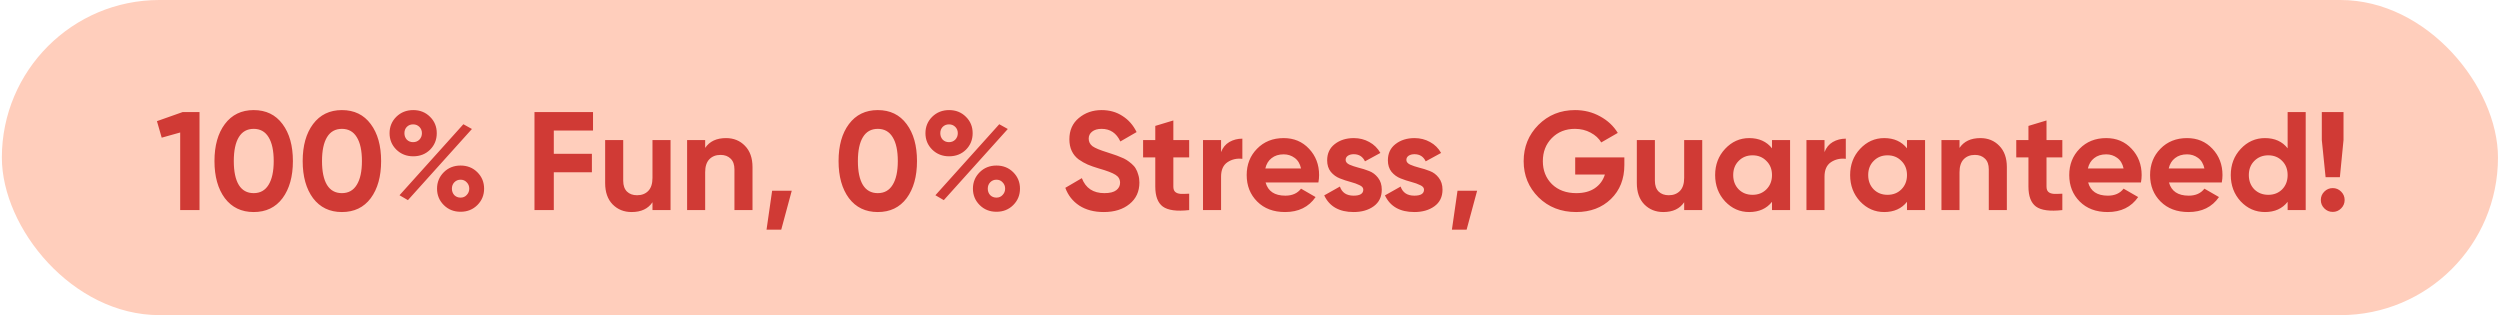
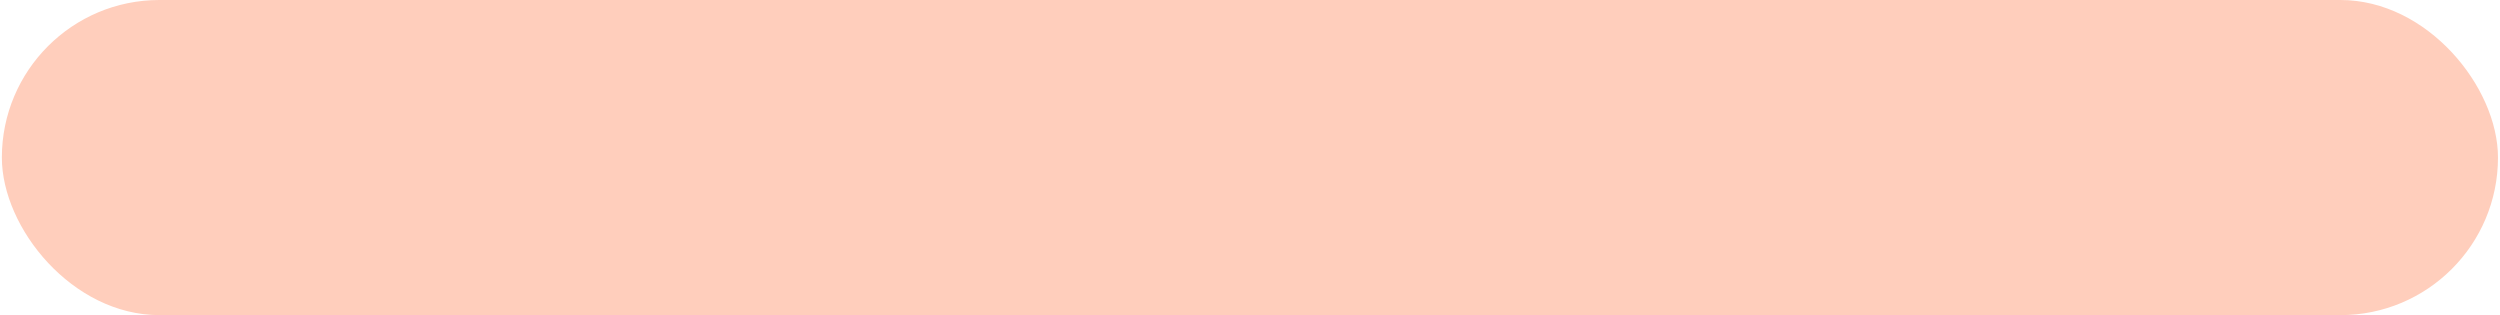
<svg xmlns="http://www.w3.org/2000/svg" width="357" height="45" viewBox="0 0 357 45" fill="none">
  <rect x="0.266" width="356.445" height="45" rx="22.5" fill="#FFCEBC" />
-   <path d="M26.091 16H28.491V30H25.731V18.92L23.091 19.66L22.411 17.3L26.091 16ZM36.226 30.28C34.479 30.28 33.106 29.62 32.106 28.3C31.119 26.967 30.626 25.2 30.626 23C30.626 20.8 31.119 19.04 32.106 17.72C33.106 16.387 34.479 15.72 36.226 15.72C37.986 15.72 39.359 16.387 40.346 17.72C41.332 19.04 41.826 20.8 41.826 23C41.826 25.2 41.332 26.967 40.346 28.3C39.359 29.62 37.986 30.28 36.226 30.28ZM34.106 26.42C34.586 27.193 35.292 27.58 36.226 27.58C37.159 27.58 37.866 27.187 38.346 26.4C38.839 25.613 39.086 24.48 39.086 23C39.086 21.507 38.839 20.367 38.346 19.58C37.866 18.793 37.159 18.4 36.226 18.4C35.292 18.4 34.586 18.793 34.106 19.58C33.626 20.367 33.386 21.507 33.386 23C33.386 24.493 33.626 25.633 34.106 26.42ZM48.823 30.28C47.077 30.28 45.703 29.62 44.703 28.3C43.717 26.967 43.223 25.2 43.223 23C43.223 20.8 43.717 19.04 44.703 17.72C45.703 16.387 47.077 15.72 48.823 15.72C50.583 15.72 51.957 16.387 52.943 17.72C53.93 19.04 54.423 20.8 54.423 23C54.423 25.2 53.93 26.967 52.943 28.3C51.957 29.62 50.583 30.28 48.823 30.28ZM46.703 26.42C47.183 27.193 47.89 27.58 48.823 27.58C49.757 27.58 50.463 27.187 50.943 26.4C51.437 25.613 51.683 24.48 51.683 23C51.683 21.507 51.437 20.367 50.943 19.58C50.463 18.793 49.757 18.4 48.823 18.4C47.89 18.4 47.183 18.793 46.703 19.58C46.223 20.367 45.983 21.507 45.983 23C45.983 24.493 46.223 25.633 46.703 26.42ZM61.41 21.38C60.77 22.007 59.971 22.32 59.011 22.32C58.05 22.32 57.244 22 56.59 21.36C55.95 20.72 55.63 19.94 55.63 19.02C55.63 18.1 55.95 17.32 56.59 16.68C57.244 16.04 58.05 15.72 59.011 15.72C59.971 15.72 60.77 16.04 61.41 16.68C62.05 17.307 62.37 18.087 62.37 19.02C62.37 19.953 62.05 20.74 61.41 21.38ZM57.05 27.88L66.171 17.74L67.391 18.42L58.251 28.58L57.05 27.88ZM58.09 19.94C58.331 20.18 58.63 20.3 58.99 20.3C59.35 20.3 59.651 20.18 59.891 19.94C60.13 19.687 60.251 19.38 60.251 19.02C60.251 18.66 60.13 18.36 59.891 18.12C59.651 17.88 59.35 17.76 58.99 17.76C58.63 17.76 58.331 17.88 58.09 18.12C57.864 18.36 57.751 18.66 57.751 19.02C57.751 19.38 57.864 19.687 58.09 19.94ZM68.171 29.28C67.531 29.92 66.731 30.24 65.77 30.24C64.811 30.24 64.01 29.92 63.37 29.28C62.73 28.64 62.41 27.86 62.41 26.94C62.41 26.02 62.73 25.24 63.37 24.6C64.01 23.96 64.811 23.64 65.77 23.64C66.731 23.64 67.531 23.96 68.171 24.6C68.811 25.24 69.13 26.02 69.13 26.94C69.13 27.86 68.811 28.64 68.171 29.28ZM64.871 27.86C65.111 28.1 65.41 28.22 65.77 28.22C66.13 28.22 66.424 28.093 66.65 27.84C66.891 27.587 67.01 27.287 67.01 26.94C67.01 26.58 66.891 26.28 66.65 26.04C66.424 25.787 66.13 25.66 65.77 25.66C65.41 25.66 65.111 25.787 64.871 26.04C64.644 26.28 64.531 26.58 64.531 26.94C64.531 27.3 64.644 27.607 64.871 27.86ZM84.683 18.64H79.083V21.96H84.523V24.6H79.083V30H76.323V16H84.683V18.64ZM93.174 20H95.754V30H93.174V28.88C92.548 29.813 91.555 30.28 90.195 30.28C89.101 30.28 88.195 29.913 87.475 29.18C86.768 28.447 86.415 27.433 86.415 26.14V20H88.995V25.82C88.995 26.487 89.174 27 89.534 27.36C89.894 27.707 90.374 27.88 90.975 27.88C91.641 27.88 92.174 27.673 92.575 27.26C92.975 26.847 93.174 26.227 93.174 25.4V20ZM103.678 19.72C104.771 19.72 105.671 20.087 106.378 20.82C107.098 21.553 107.458 22.567 107.458 23.86V30H104.878V24.18C104.878 23.513 104.698 23.007 104.338 22.66C103.978 22.3 103.498 22.12 102.898 22.12C102.231 22.12 101.698 22.327 101.298 22.74C100.898 23.153 100.698 23.773 100.698 24.6V30H98.118V20H100.698V21.12C101.324 20.187 102.318 19.72 103.678 19.72ZM113.06 27.24L111.56 32.8H109.46L110.26 27.24H113.06ZM125.347 30.28C123.6 30.28 122.227 29.62 121.227 28.3C120.24 26.967 119.747 25.2 119.747 23C119.747 20.8 120.24 19.04 121.227 17.72C122.227 16.387 123.6 15.72 125.347 15.72C127.107 15.72 128.48 16.387 129.467 17.72C130.454 19.04 130.947 20.8 130.947 23C130.947 25.2 130.454 26.967 129.467 28.3C128.48 29.62 127.107 30.28 125.347 30.28ZM123.227 26.42C123.707 27.193 124.414 27.58 125.347 27.58C126.28 27.58 126.987 27.187 127.467 26.4C127.96 25.613 128.207 24.48 128.207 23C128.207 21.507 127.96 20.367 127.467 19.58C126.987 18.793 126.28 18.4 125.347 18.4C124.414 18.4 123.707 18.793 123.227 19.58C122.747 20.367 122.507 21.507 122.507 23C122.507 24.493 122.747 25.633 123.227 26.42ZM137.934 21.38C137.294 22.007 136.494 22.32 135.534 22.32C134.574 22.32 133.767 22 133.114 21.36C132.474 20.72 132.154 19.94 132.154 19.02C132.154 18.1 132.474 17.32 133.114 16.68C133.767 16.04 134.574 15.72 135.534 15.72C136.494 15.72 137.294 16.04 137.934 16.68C138.574 17.307 138.894 18.087 138.894 19.02C138.894 19.953 138.574 20.74 137.934 21.38ZM133.574 27.88L142.694 17.74L143.914 18.42L134.774 28.58L133.574 27.88ZM134.614 19.94C134.854 20.18 135.154 20.3 135.514 20.3C135.874 20.3 136.174 20.18 136.414 19.94C136.654 19.687 136.774 19.38 136.774 19.02C136.774 18.66 136.654 18.36 136.414 18.12C136.174 17.88 135.874 17.76 135.514 17.76C135.154 17.76 134.854 17.88 134.614 18.12C134.387 18.36 134.274 18.66 134.274 19.02C134.274 19.38 134.387 19.687 134.614 19.94ZM144.694 29.28C144.054 29.92 143.254 30.24 142.294 30.24C141.334 30.24 140.534 29.92 139.894 29.28C139.254 28.64 138.934 27.86 138.934 26.94C138.934 26.02 139.254 25.24 139.894 24.6C140.534 23.96 141.334 23.64 142.294 23.64C143.254 23.64 144.054 23.96 144.694 24.6C145.334 25.24 145.654 26.02 145.654 26.94C145.654 27.86 145.334 28.64 144.694 29.28ZM141.394 27.86C141.634 28.1 141.934 28.22 142.294 28.22C142.654 28.22 142.947 28.093 143.174 27.84C143.414 27.587 143.534 27.287 143.534 26.94C143.534 26.58 143.414 26.28 143.174 26.04C142.947 25.787 142.654 25.66 142.294 25.66C141.934 25.66 141.634 25.787 141.394 26.04C141.167 26.28 141.054 26.58 141.054 26.94C141.054 27.3 141.167 27.607 141.394 27.86ZM157.627 30.28C156.24 30.28 155.074 29.973 154.127 29.36C153.18 28.733 152.514 27.887 152.127 26.82L154.487 25.44C155.034 26.867 156.107 27.58 157.707 27.58C158.48 27.58 159.047 27.44 159.407 27.16C159.767 26.88 159.947 26.527 159.947 26.1C159.947 25.607 159.727 25.227 159.287 24.96C158.847 24.68 158.06 24.38 156.927 24.06C156.3 23.873 155.767 23.687 155.327 23.5C154.9 23.313 154.467 23.067 154.027 22.76C153.6 22.44 153.274 22.04 153.047 21.56C152.82 21.08 152.707 20.52 152.707 19.88C152.707 18.613 153.154 17.607 154.047 16.86C154.954 16.1 156.04 15.72 157.307 15.72C158.44 15.72 159.434 16 160.287 16.56C161.154 17.107 161.827 17.873 162.307 18.86L159.987 20.2C159.427 19 158.534 18.4 157.307 18.4C156.734 18.4 156.28 18.533 155.947 18.8C155.627 19.053 155.467 19.387 155.467 19.8C155.467 20.24 155.647 20.6 156.007 20.88C156.38 21.147 157.087 21.44 158.127 21.76C158.554 21.893 158.874 22 159.087 22.08C159.314 22.147 159.614 22.26 159.987 22.42C160.374 22.567 160.667 22.707 160.867 22.84C161.08 22.973 161.32 23.153 161.587 23.38C161.854 23.607 162.054 23.84 162.187 24.08C162.334 24.32 162.454 24.613 162.547 24.96C162.654 25.293 162.707 25.66 162.707 26.06C162.707 27.353 162.234 28.38 161.287 29.14C160.354 29.9 159.134 30.28 157.627 30.28ZM169.814 22.48H167.554V26.64C167.554 26.987 167.641 27.24 167.814 27.4C167.987 27.56 168.241 27.653 168.574 27.68C168.907 27.693 169.321 27.687 169.814 27.66V30C168.041 30.2 166.787 30.033 166.054 29.5C165.334 28.967 164.974 28.013 164.974 26.64V22.48H163.234V20H164.974V17.98L167.554 17.2V20H169.814V22.48ZM174.369 21.72C174.609 21.08 175.003 20.6 175.549 20.28C176.109 19.96 176.729 19.8 177.409 19.8V22.68C176.623 22.587 175.916 22.747 175.289 23.16C174.676 23.573 174.369 24.26 174.369 25.22V30H171.789V20H174.369V21.72ZM180.727 26.06C181.074 27.313 182.014 27.94 183.547 27.94C184.534 27.94 185.281 27.607 185.787 26.94L187.867 28.14C186.881 29.567 185.427 30.28 183.507 30.28C181.854 30.28 180.527 29.78 179.527 28.78C178.527 27.78 178.027 26.52 178.027 25C178.027 23.493 178.521 22.24 179.507 21.24C180.494 20.227 181.761 19.72 183.307 19.72C184.774 19.72 185.981 20.227 186.927 21.24C187.887 22.253 188.367 23.507 188.367 25C188.367 25.333 188.334 25.687 188.267 26.06H180.727ZM180.687 24.06H185.787C185.641 23.38 185.334 22.873 184.867 22.54C184.414 22.207 183.894 22.04 183.307 22.04C182.614 22.04 182.041 22.22 181.587 22.58C181.134 22.927 180.834 23.42 180.687 24.06ZM192.158 22.84C192.158 23.107 192.331 23.327 192.678 23.5C193.038 23.66 193.471 23.807 193.978 23.94C194.484 24.06 194.991 24.22 195.498 24.42C196.004 24.607 196.431 24.927 196.778 25.38C197.138 25.833 197.318 26.4 197.318 27.08C197.318 28.107 196.931 28.9 196.158 29.46C195.398 30.007 194.444 30.28 193.298 30.28C191.244 30.28 189.844 29.487 189.098 27.9L191.338 26.64C191.631 27.507 192.284 27.94 193.298 27.94C194.218 27.94 194.678 27.653 194.678 27.08C194.678 26.813 194.498 26.6 194.138 26.44C193.791 26.267 193.364 26.113 192.858 25.98C192.351 25.847 191.844 25.68 191.338 25.48C190.831 25.28 190.398 24.967 190.038 24.54C189.691 24.1 189.518 23.553 189.518 22.9C189.518 21.913 189.878 21.14 190.598 20.58C191.331 20.007 192.238 19.72 193.318 19.72C194.131 19.72 194.871 19.907 195.538 20.28C196.204 20.64 196.731 21.16 197.118 21.84L194.918 23.04C194.598 22.36 194.064 22.02 193.318 22.02C192.984 22.02 192.704 22.093 192.478 22.24C192.264 22.387 192.158 22.587 192.158 22.84ZM200.83 22.84C200.83 23.107 201.003 23.327 201.35 23.5C201.71 23.66 202.143 23.807 202.65 23.94C203.156 24.06 203.663 24.22 204.17 24.42C204.676 24.607 205.103 24.927 205.45 25.38C205.81 25.833 205.99 26.4 205.99 27.08C205.99 28.107 205.603 28.9 204.83 29.46C204.07 30.007 203.116 30.28 201.97 30.28C199.916 30.28 198.516 29.487 197.77 27.9L200.01 26.64C200.303 27.507 200.956 27.94 201.97 27.94C202.89 27.94 203.35 27.653 203.35 27.08C203.35 26.813 203.17 26.6 202.81 26.44C202.463 26.267 202.036 26.113 201.53 25.98C201.023 25.847 200.516 25.68 200.01 25.48C199.503 25.28 199.07 24.967 198.71 24.54C198.363 24.1 198.19 23.553 198.19 22.9C198.19 21.913 198.55 21.14 199.27 20.58C200.003 20.007 200.91 19.72 201.99 19.72C202.803 19.72 203.543 19.907 204.21 20.28C204.876 20.64 205.403 21.16 205.79 21.84L203.59 23.04C203.27 22.36 202.736 22.02 201.99 22.02C201.656 22.02 201.376 22.093 201.15 22.24C200.936 22.387 200.83 22.587 200.83 22.84ZM210.932 27.24L209.432 32.8H207.332L208.132 27.24H210.932ZM231.958 22.48V23.56C231.958 25.56 231.318 27.18 230.038 28.42C228.758 29.66 227.105 30.28 225.078 30.28C222.918 30.28 221.125 29.58 219.698 28.18C218.285 26.767 217.578 25.047 217.578 23.02C217.578 20.98 218.278 19.253 219.678 17.84C221.091 16.427 222.838 15.72 224.918 15.72C226.225 15.72 227.418 16.02 228.498 16.62C229.578 17.207 230.418 17.993 231.018 18.98L228.658 20.34C228.325 19.767 227.818 19.3 227.138 18.94C226.471 18.58 225.725 18.4 224.898 18.4C223.565 18.4 222.465 18.84 221.598 19.72C220.745 20.587 220.318 21.687 220.318 23.02C220.318 24.34 220.751 25.433 221.618 26.3C222.498 27.153 223.658 27.58 225.098 27.58C226.165 27.58 227.045 27.347 227.738 26.88C228.445 26.4 228.925 25.747 229.178 24.92H224.938V22.48H231.958ZM240.499 20H243.079V30H240.499V28.88C239.872 29.813 238.879 30.28 237.519 30.28C236.425 30.28 235.519 29.913 234.799 29.18C234.092 28.447 233.739 27.433 233.739 26.14V20H236.319V25.82C236.319 26.487 236.499 27 236.859 27.36C237.219 27.707 237.699 27.88 238.299 27.88C238.965 27.88 239.499 27.673 239.899 27.26C240.299 26.847 240.499 26.227 240.499 25.4V20ZM253.042 20H255.622V30H253.042V28.82C252.268 29.793 251.182 30.28 249.782 30.28C248.448 30.28 247.302 29.773 246.342 28.76C245.395 27.733 244.922 26.48 244.922 25C244.922 23.52 245.395 22.273 246.342 21.26C247.302 20.233 248.448 19.72 249.782 19.72C251.182 19.72 252.268 20.207 253.042 21.18V20ZM248.282 27.04C248.802 27.56 249.462 27.82 250.262 27.82C251.062 27.82 251.722 27.56 252.242 27.04C252.775 26.507 253.042 25.827 253.042 25C253.042 24.173 252.775 23.5 252.242 22.98C251.722 22.447 251.062 22.18 250.262 22.18C249.462 22.18 248.802 22.447 248.282 22.98C247.762 23.5 247.502 24.173 247.502 25C247.502 25.827 247.762 26.507 248.282 27.04ZM260.541 21.72C260.781 21.08 261.175 20.6 261.721 20.28C262.281 19.96 262.901 19.8 263.581 19.8V22.68C262.795 22.587 262.088 22.747 261.461 23.16C260.848 23.573 260.541 24.26 260.541 25.22V30H257.961V20H260.541V21.72ZM272.319 20H274.899V30H272.319V28.82C271.546 29.793 270.459 30.28 269.059 30.28C267.726 30.28 266.579 29.773 265.619 28.76C264.672 27.733 264.199 26.48 264.199 25C264.199 23.52 264.672 22.273 265.619 21.26C266.579 20.233 267.726 19.72 269.059 19.72C270.459 19.72 271.546 20.207 272.319 21.18V20ZM267.559 27.04C268.079 27.56 268.739 27.82 269.539 27.82C270.339 27.82 270.999 27.56 271.519 27.04C272.052 26.507 272.319 25.827 272.319 25C272.319 24.173 272.052 23.5 271.519 22.98C270.999 22.447 270.339 22.18 269.539 22.18C268.739 22.18 268.079 22.447 267.559 22.98C267.039 23.5 266.779 24.173 266.779 25C266.779 25.827 267.039 26.507 267.559 27.04ZM282.799 19.72C283.892 19.72 284.792 20.087 285.499 20.82C286.219 21.553 286.579 22.567 286.579 23.86V30H283.999V24.18C283.999 23.513 283.819 23.007 283.459 22.66C283.099 22.3 282.619 22.12 282.019 22.12C281.352 22.12 280.819 22.327 280.419 22.74C280.019 23.153 279.819 23.773 279.819 24.6V30H277.239V20H279.819V21.12C280.445 20.187 281.439 19.72 282.799 19.72ZM294.502 22.48H292.242V26.64C292.242 26.987 292.328 27.24 292.502 27.4C292.675 27.56 292.928 27.653 293.262 27.68C293.595 27.693 294.008 27.687 294.502 27.66V30C292.728 30.2 291.475 30.033 290.742 29.5C290.022 28.967 289.662 28.013 289.662 26.64V22.48H287.922V20H289.662V17.98L292.242 17.2V20H294.502V22.48ZM298.188 26.06C298.535 27.313 299.475 27.94 301.008 27.94C301.995 27.94 302.741 27.607 303.248 26.94L305.328 28.14C304.341 29.567 302.888 30.28 300.968 30.28C299.315 30.28 297.988 29.78 296.988 28.78C295.988 27.78 295.488 26.52 295.488 25C295.488 23.493 295.981 22.24 296.968 21.24C297.955 20.227 299.221 19.72 300.768 19.72C302.235 19.72 303.441 20.227 304.388 21.24C305.348 22.253 305.828 23.507 305.828 25C305.828 25.333 305.795 25.687 305.728 26.06H298.188ZM298.148 24.06H303.248C303.101 23.38 302.795 22.873 302.328 22.54C301.875 22.207 301.355 22.04 300.768 22.04C300.075 22.04 299.501 22.22 299.048 22.58C298.595 22.927 298.295 23.42 298.148 24.06ZM309.731 26.06C310.078 27.313 311.018 27.94 312.551 27.94C313.538 27.94 314.284 27.607 314.791 26.94L316.871 28.14C315.884 29.567 314.431 30.28 312.511 30.28C310.858 30.28 309.531 29.78 308.531 28.78C307.531 27.78 307.031 26.52 307.031 25C307.031 23.493 307.524 22.24 308.511 21.24C309.498 20.227 310.764 19.72 312.311 19.72C313.778 19.72 314.984 20.227 315.931 21.24C316.891 22.253 317.371 23.507 317.371 25C317.371 25.333 317.338 25.687 317.271 26.06H309.731ZM309.691 24.06H314.791C314.644 23.38 314.338 22.873 313.871 22.54C313.418 22.207 312.898 22.04 312.311 22.04C311.618 22.04 311.044 22.22 310.591 22.58C310.138 22.927 309.838 23.42 309.691 24.06ZM326.674 16H329.254V30H326.674V28.82C325.914 29.793 324.834 30.28 323.434 30.28C322.087 30.28 320.934 29.773 319.974 28.76C319.027 27.733 318.554 26.48 318.554 25C318.554 23.52 319.027 22.273 319.974 21.26C320.934 20.233 322.087 19.72 323.434 19.72C324.834 19.72 325.914 20.207 326.674 21.18V16ZM321.914 27.04C322.447 27.56 323.114 27.82 323.914 27.82C324.714 27.82 325.374 27.56 325.894 27.04C326.414 26.507 326.674 25.827 326.674 25C326.674 24.173 326.414 23.5 325.894 22.98C325.374 22.447 324.714 22.18 323.914 22.18C323.114 22.18 322.447 22.447 321.914 22.98C321.394 23.5 321.134 24.173 321.134 25C321.134 25.827 321.394 26.507 321.914 27.04ZM332.094 25.3L331.554 20V16H334.654V20L334.134 25.3H332.094ZM334.314 29.76C333.98 30.093 333.58 30.26 333.114 30.26C332.647 30.26 332.247 30.093 331.914 29.76C331.58 29.427 331.414 29.027 331.414 28.56C331.414 28.093 331.58 27.693 331.914 27.36C332.247 27.027 332.647 26.86 333.114 26.86C333.58 26.86 333.98 27.027 334.314 27.36C334.647 27.693 334.814 28.093 334.814 28.56C334.814 29.027 334.647 29.427 334.314 29.76Z" fill="#D03A35" />
</svg>